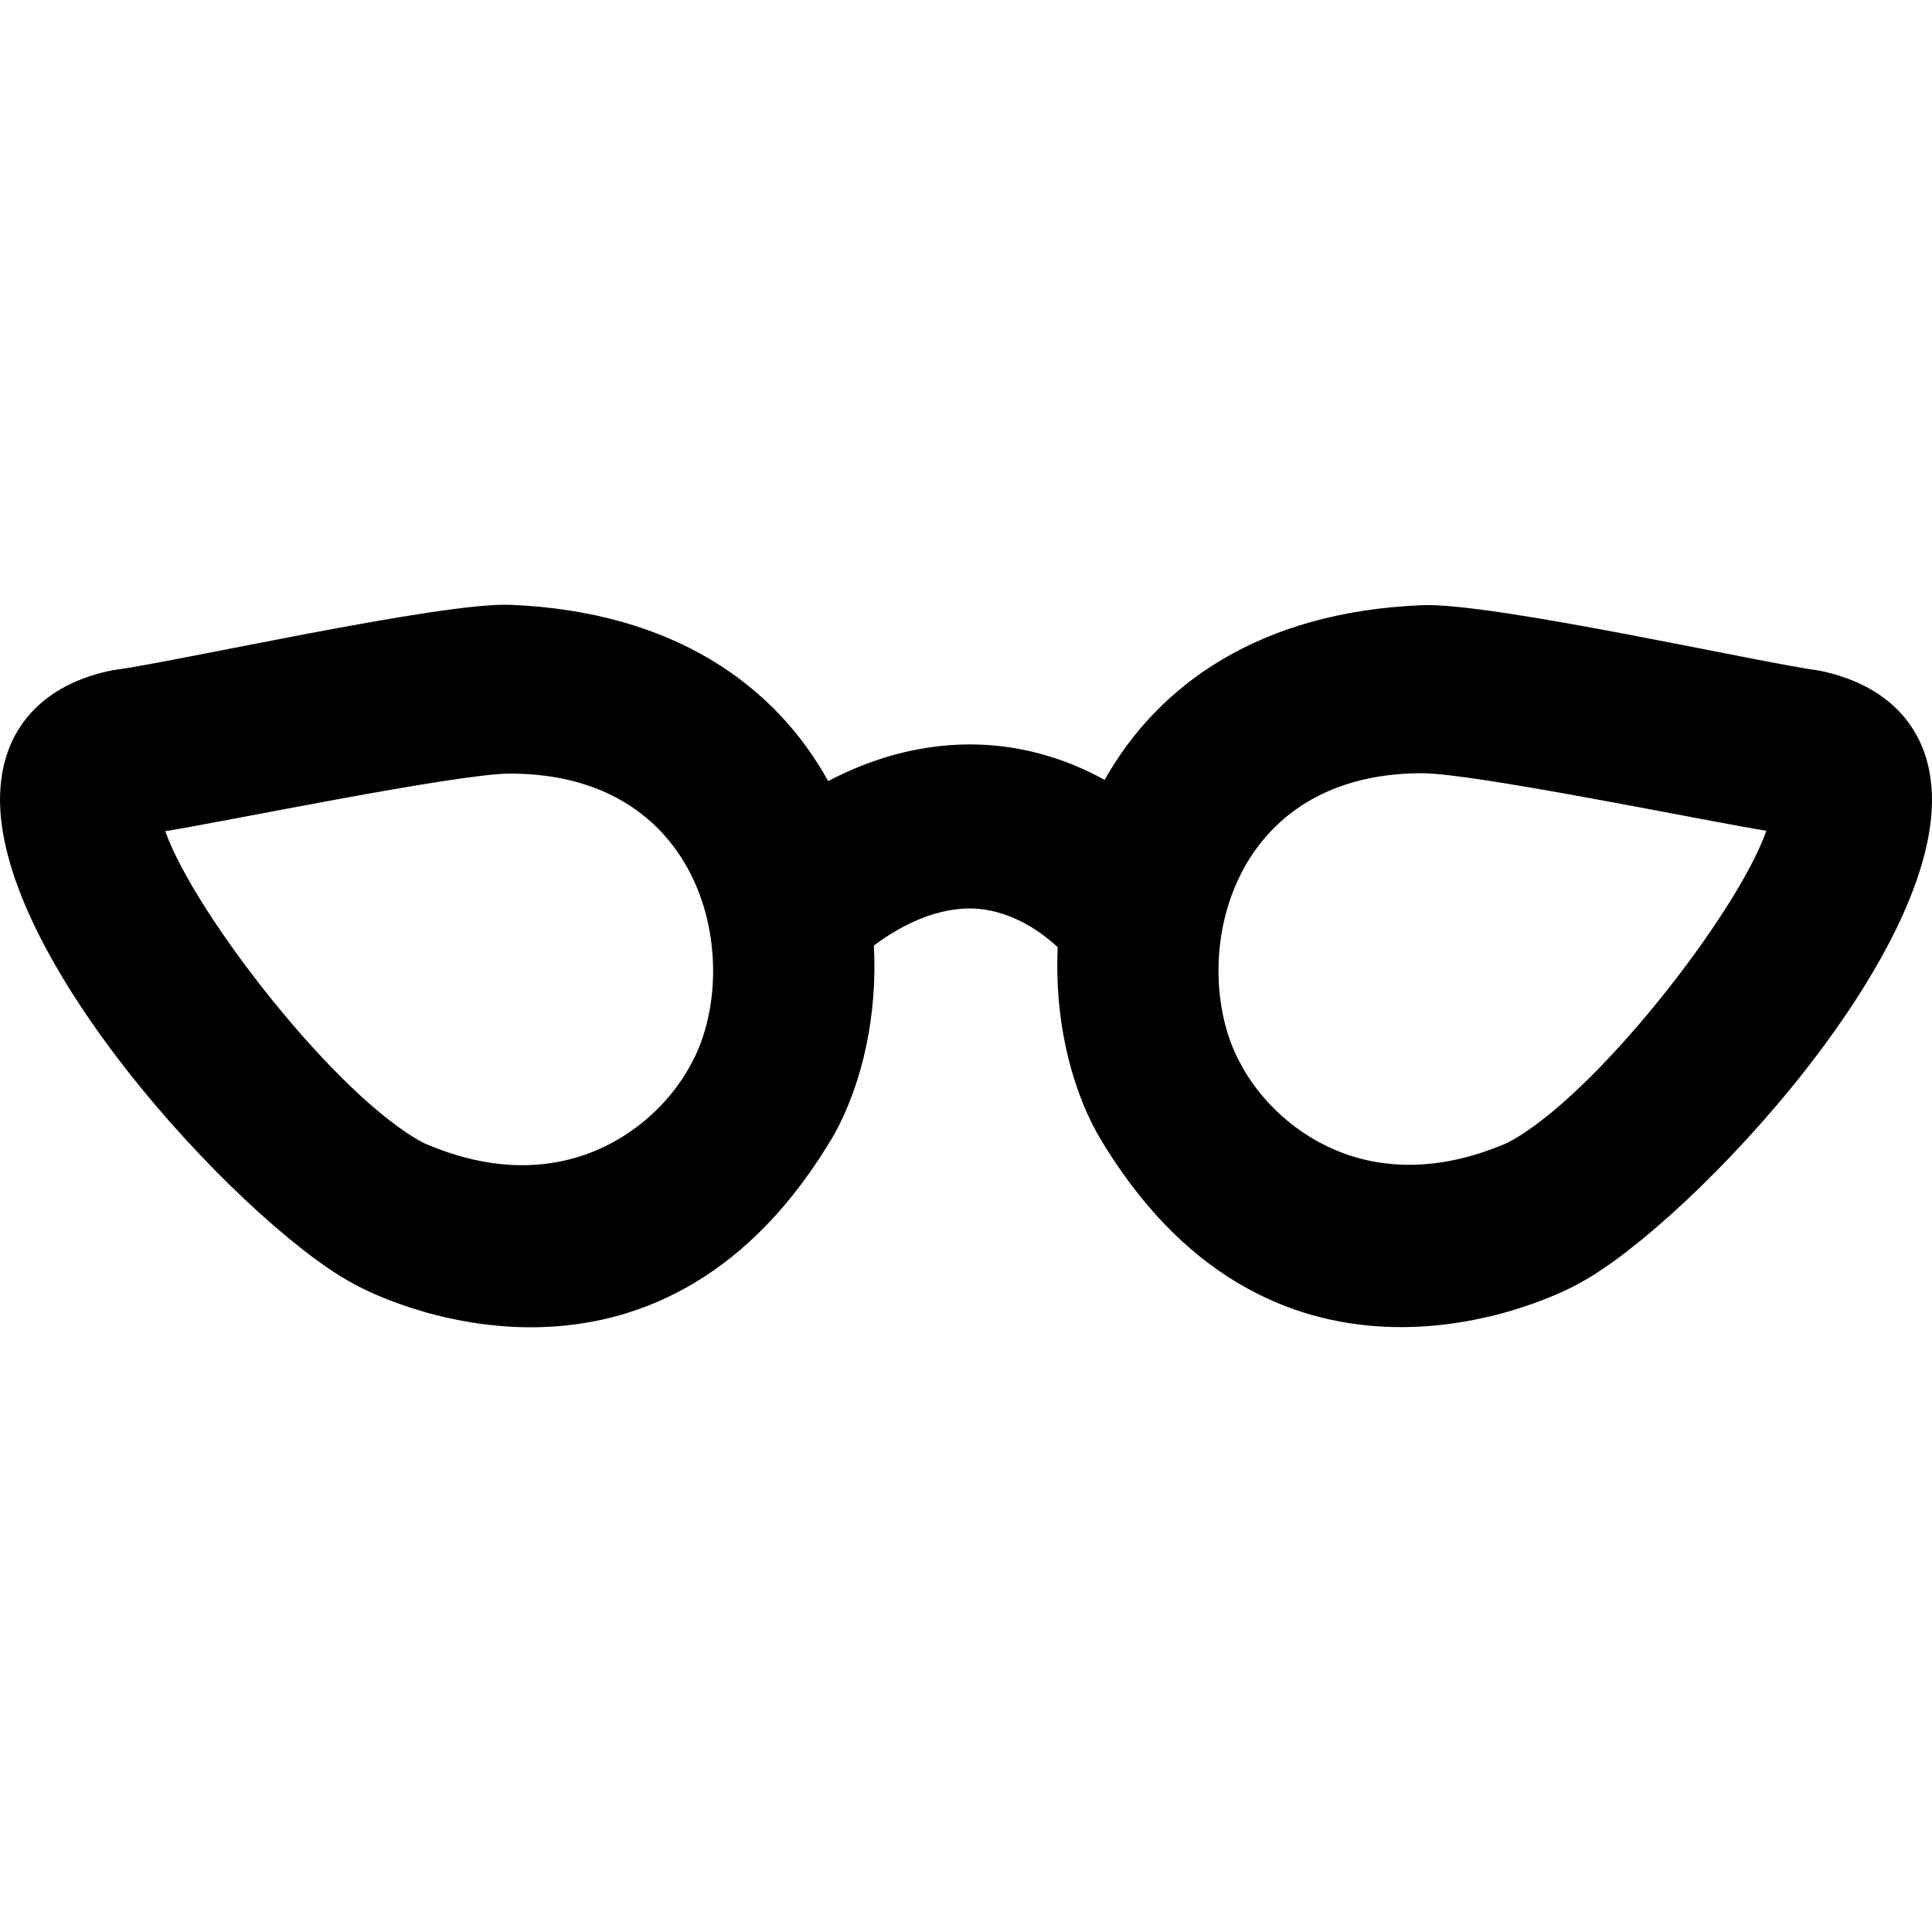
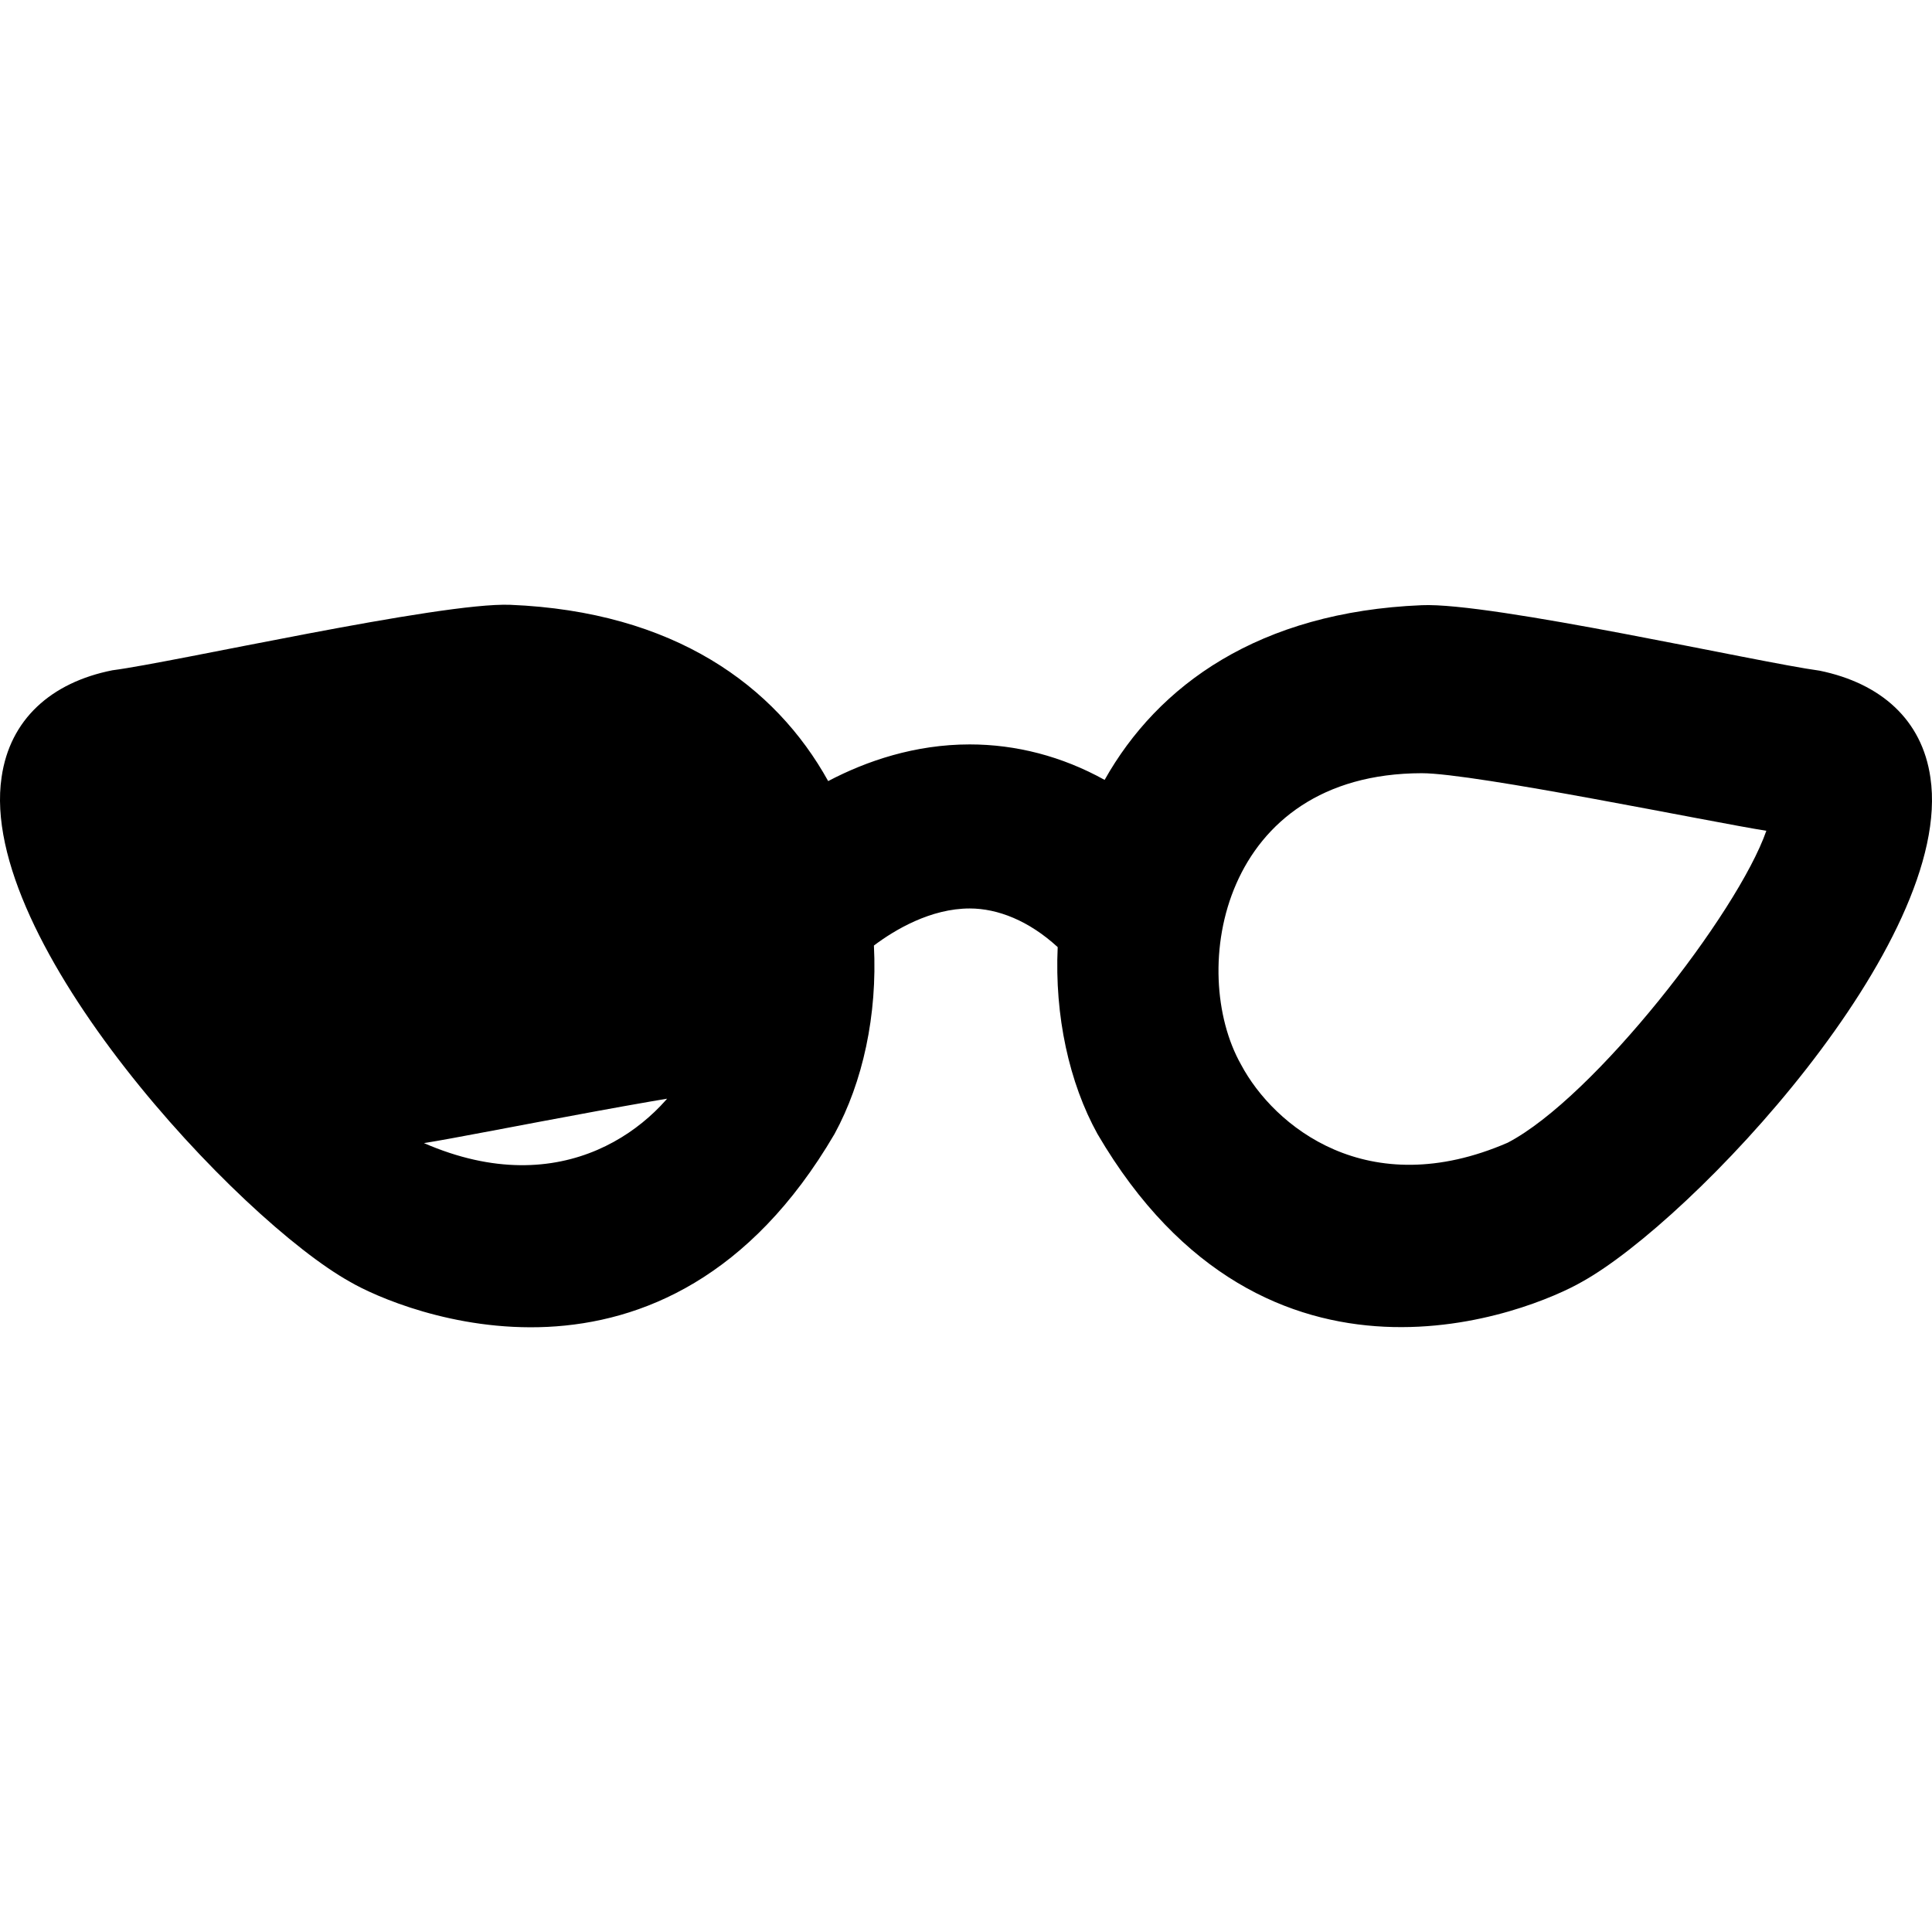
<svg xmlns="http://www.w3.org/2000/svg" fill="#000000" height="800px" width="800px" version="1.1" id="Capa_1" viewBox="0 0 489.911 489.911" xml:space="preserve">
  <g>
-     <path d="M489.506,197.166c-2.1-14.6-12.5-23.9-28.1-27.1c-15.6-2.1-83.3-17.4-100.9-16.6c-41.3,1.7-66.9,20.3-80.4,44.3   c-10.8-6-22.5-9-34.2-9c-13.9,0-26.2,4.2-35.9,9.3c-13.4-24.2-39.1-43-80.6-44.7c-17.7-0.7-85.3,14.6-100.9,16.6   c-15.6,3.1-26,12.5-28.1,27.1c-6.2,41.6,60.3,112.4,88.4,128c12.5,7.3,80,35.6,122.8-37.5c7.2-13.2,10.9-30.2,10-47.8   c5.3-4,14.4-9.4,24.3-9.4c7.1,0,15,3.1,22.3,9.8c-0.8,17.4,2.9,34.4,10.1,47.4c42.8,73.1,110.3,44.7,122.8,37.5   C429.106,309.566,495.706,238.866,489.506,197.166z M175.106,270.066c-8.3,15.6-32.2,35.2-67.6,19.8   c-21.9-11.4-58.3-58.3-65.6-79.1c13.5-2.1,73.9-14.6,87.4-14.6C180.106,196.166,188.606,246.066,175.106,270.066z M382.306,289.766   c-35.5,15.4-59.3-4.2-67.6-19.8c-13.5-23.9-5-73.8,45.8-73.9c13.5,0,73.9,12.5,87.4,14.6   C440.606,231.566,404.206,278.366,382.306,289.766z" />
+     <path d="M489.506,197.166c-2.1-14.6-12.5-23.9-28.1-27.1c-15.6-2.1-83.3-17.4-100.9-16.6c-41.3,1.7-66.9,20.3-80.4,44.3   c-10.8-6-22.5-9-34.2-9c-13.9,0-26.2,4.2-35.9,9.3c-13.4-24.2-39.1-43-80.6-44.7c-17.7-0.7-85.3,14.6-100.9,16.6   c-15.6,3.1-26,12.5-28.1,27.1c-6.2,41.6,60.3,112.4,88.4,128c12.5,7.3,80,35.6,122.8-37.5c7.2-13.2,10.9-30.2,10-47.8   c5.3-4,14.4-9.4,24.3-9.4c7.1,0,15,3.1,22.3,9.8c-0.8,17.4,2.9,34.4,10.1,47.4c42.8,73.1,110.3,44.7,122.8,37.5   C429.106,309.566,495.706,238.866,489.506,197.166z M175.106,270.066c-8.3,15.6-32.2,35.2-67.6,19.8   c13.5-2.1,73.9-14.6,87.4-14.6C180.106,196.166,188.606,246.066,175.106,270.066z M382.306,289.766   c-35.5,15.4-59.3-4.2-67.6-19.8c-13.5-23.9-5-73.8,45.8-73.9c13.5,0,73.9,12.5,87.4,14.6   C440.606,231.566,404.206,278.366,382.306,289.766z" />
  </g>
</svg>